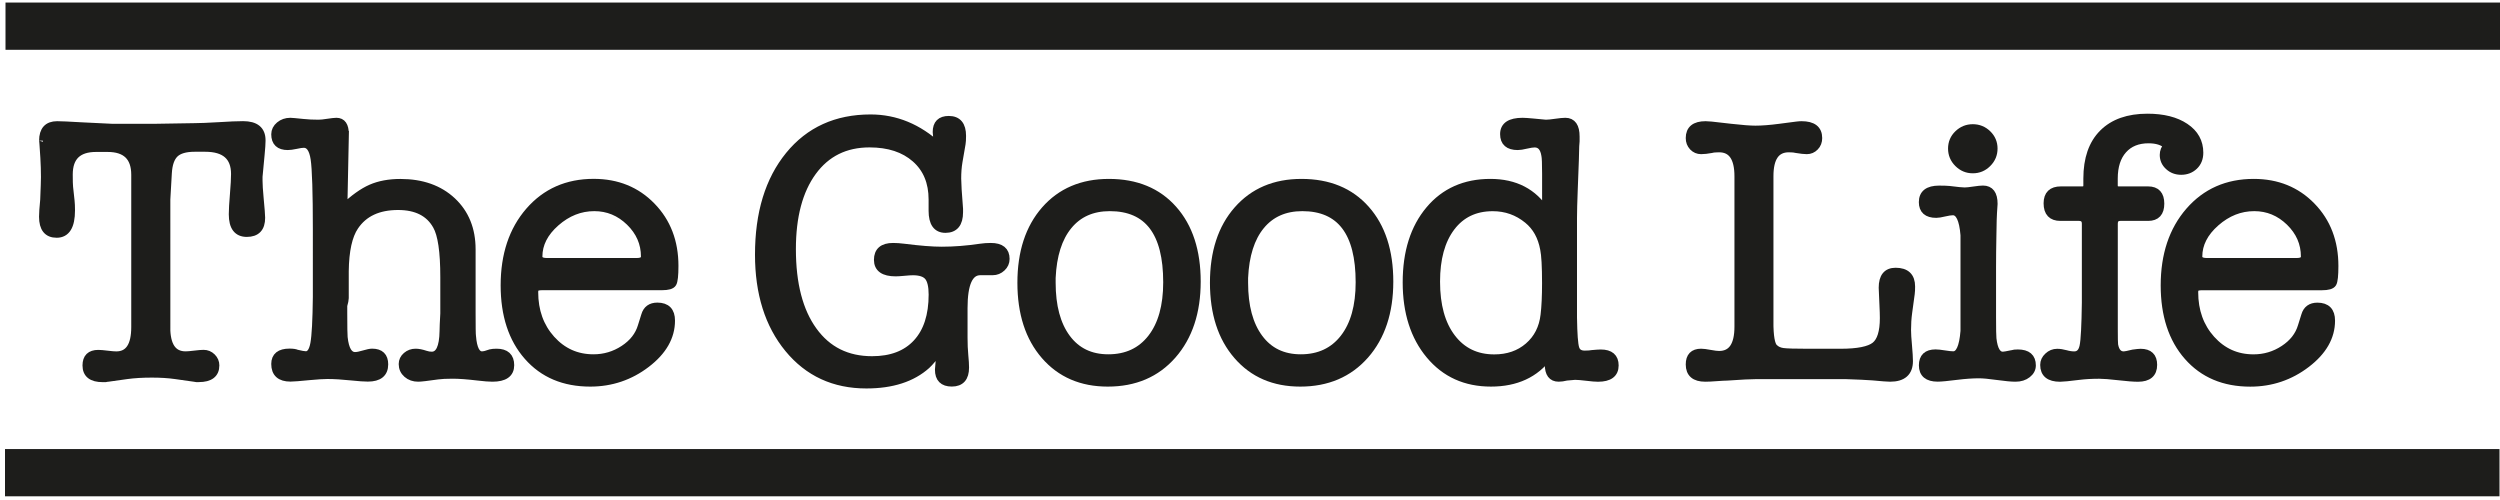
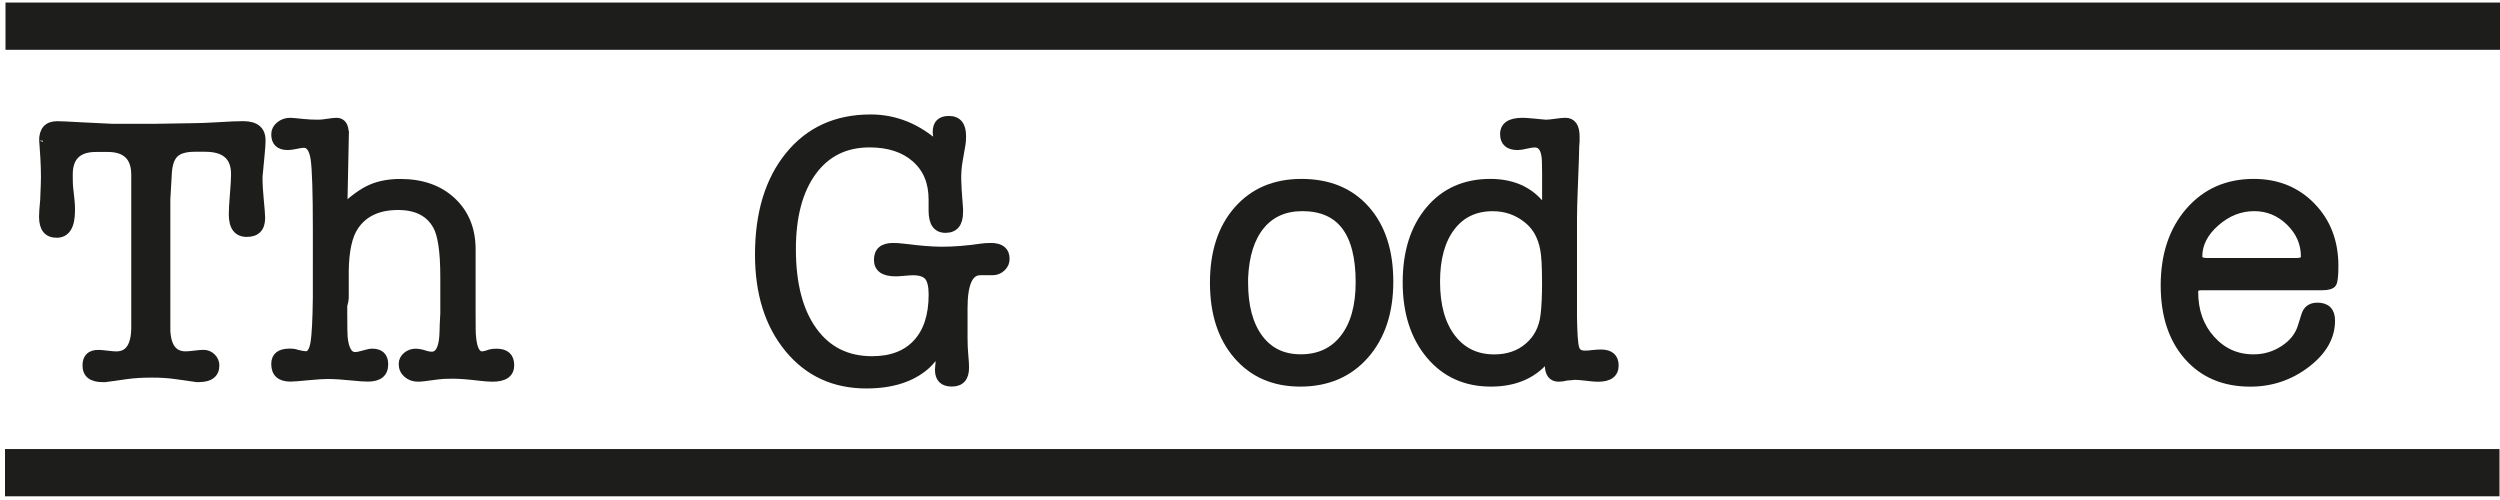
<svg xmlns="http://www.w3.org/2000/svg" version="1.1" id="Calque_1" x="0px" y="0px" viewBox="0 16 500 100" style="enable-background:new 0 0 500 130;" xml:space="preserve">
  <style type="text/css">
	.st0{fill:#1D1D1B;stroke:#1D1D1B;stroke-width:1.5;}
	.st1{fill:#1D1D1B;}
</style>
  <path class="st0" d="M33.3,81.4c0,3.75,1.27,5.62,3.82,5.62c0.4,0,1-0.05,1.8-0.15c0.8-0.1,1.4-0.15,1.8-0.15  c0.65,0,1.21,0.23,1.69,0.7c0.47,0.47,0.71,1.02,0.71,1.66c0,1.72-1.13,2.59-3.37,2.59c-0.1,0-0.25,0-0.45,0  c-0.25-0.05-0.43-0.08-0.52-0.08l-3.67-0.52c-1.4-0.2-2.97-0.3-4.72-0.3c-1.9,0-3.57,0.1-5.02,0.3L21.6,91.6  c-0.15,0-0.32,0.03-0.52,0.08c-0.25,0-0.43,0-0.53,0c-2.2,0-3.3-0.86-3.3-2.59c0-1.57,0.8-2.36,2.4-2.36c0.4,0,1,0.05,1.8,0.15  c0.8,0.1,1.4,0.15,1.8,0.15c2.5,0,3.75-1.87,3.75-5.62v-5.25v-6.6v-6.37V50.96c0-3.55-1.83-5.32-5.47-5.32H19.2  c-3.6,0-5.4,1.75-5.4,5.25c0,1.25,0.02,2.1,0.07,2.55l0.3,2.77c0.05,0.45,0.08,1.08,0.08,1.87c0,3.15-0.97,4.72-2.92,4.72  c-1.85,0-2.77-1.15-2.77-3.45c0-0.65,0.07-1.77,0.23-3.37c0.1-2.4,0.15-3.92,0.15-4.57c0-1.25-0.04-2.55-0.12-3.9  c-0.17-2.65-0.25-3.77-0.25-3.37c0-2.1,0.95-3.15,2.85-3.15c0.7,0,2.32,0.07,4.87,0.22c0.25,0,2.3,0.1,6.14,0.3h8.53  c1,0,3.67-0.04,8.01-0.13c0.95,0,2.57-0.07,4.86-0.2c2.04-0.13,3.64-0.2,4.79-0.2c2.5,0,3.74,1.02,3.74,3.07v0.15  c0,0.5-0.06,1.42-0.19,2.77c-0.12,1.35-0.26,2.8-0.41,4.35v0.82c0,0.75,0.07,1.92,0.22,3.52c0.2,2.1,0.3,3.4,0.3,3.9  c0,2.05-0.97,3.07-2.92,3.07c-1.9,0-2.85-1.25-2.85-3.77c0-0.9,0.08-2.25,0.23-4.03c0.15-1.78,0.22-3.13,0.22-4.03  c0-3.47-1.98-5.2-5.92-5.2h-2.1c-1.85,0-3.17,0.39-3.97,1.16c-0.8,0.78-1.25,2.06-1.35,3.86l-0.3,5.25V81.4z" />
  <path class="st0" d="M69.02,42.95l-0.3,14.61c2-1.9,3.84-3.21,5.49-3.93c1.65-0.72,3.61-1.09,5.87-1.09c4.31,0,7.77,1.23,10.38,3.67  c2.61,2.45,3.91,5.67,3.91,9.67V78.4c0,2.95,0.02,4.57,0.08,4.87c0.2,2.5,0.85,3.75,1.95,3.75c0.4,0,0.97-0.14,1.72-0.42  c0.3-0.07,0.7-0.11,1.2-0.11c1.85,0,2.77,0.85,2.77,2.55c0,1.7-1.2,2.55-3.6,2.55c-0.65,0-1.6-0.07-2.85-0.22  c-2.1-0.25-3.8-0.38-5.1-0.38c-1.3,0-2.3,0.05-3,0.15c-2.1,0.3-3.4,0.45-3.9,0.45c-0.9,0-1.65-0.26-2.25-0.79  c-0.6-0.52-0.9-1.19-0.9-1.99c0-0.65,0.26-1.2,0.79-1.65c0.53-0.45,1.14-0.67,1.84-0.67c0.55,0,1.2,0.13,1.95,0.38  c0.45,0.15,0.87,0.22,1.27,0.22c1.5,0,2.27-1.62,2.32-4.87c0-0.6,0.05-1.77,0.15-3.52v-3.23v-4.05c0-5.1-0.5-8.52-1.51-10.27  c-1.45-2.6-4.02-3.9-7.68-3.9c-3.97,0-6.85,1.35-8.66,4.05c-1.25,1.85-1.91,4.82-1.96,8.92v5.4c0,0.3-0.1,0.8-0.3,1.5  c0,0.65,0,1.12,0,1.42c0,2.85,0.03,4.5,0.08,4.95c0.26,2.45,1,3.67,2.24,3.67c0.41,0,0.99-0.11,1.74-0.34  c0.75-0.22,1.3-0.34,1.66-0.34c1.65,0,2.47,0.8,2.47,2.39c0,1.8-1.11,2.7-3.32,2.7c-0.71,0-1.76-0.07-3.17-0.22  c-1.91-0.2-3.55-0.3-4.91-0.3c-0.86,0-2.04,0.08-3.55,0.22c-2.01,0.2-3.3,0.3-3.85,0.3c-2.06,0-3.09-0.93-3.09-2.78  c0-1.54,0.97-2.32,2.9-2.32c0.66,0,1.15,0.07,1.45,0.21c0.86,0.21,1.48,0.32,1.83,0.32c0.81,0,1.36-0.76,1.64-2.29  c0.28-1.52,0.45-4.64,0.5-9.33V61.98c0-7.5-0.15-12.23-0.45-14.21c-0.3-1.97-1-2.96-2.1-2.96c-0.35,0-0.88,0.07-1.57,0.23  c-0.7,0.15-1.25,0.22-1.65,0.22c-1.7,0-2.55-0.8-2.55-2.4c0-0.7,0.3-1.3,0.9-1.8c0.6-0.5,1.32-0.75,2.17-0.75  c0.25,0,1.1,0.08,2.55,0.23c0.95,0.1,1.97,0.15,3.07,0.15c0.45,0,1.07-0.06,1.87-0.19c0.8-0.12,1.38-0.19,1.73-0.19  c1.15,0,1.72,0.83,1.72,2.48V42.95z" />
-   <path class="st0" d="M134.94,69.19c0,1.89-0.13,3.05-0.38,3.47c-0.25,0.43-0.98,0.63-2.18,0.63h-23.91c-0.65,0-1.08,0.09-1.28,0.26  c-0.2,0.18-0.3,0.47-0.3,0.87c0,3.77,1.13,6.91,3.38,9.42c2.26,2.51,5.06,3.77,8.42,3.77c2.2,0,4.22-0.6,6.05-1.8  c1.83-1.2,3.02-2.72,3.57-4.57l0.68-2.17c0.35-1.2,1.18-1.8,2.48-1.8c1.86,0,2.78,0.95,2.78,2.85c0,3.25-1.65,6.14-4.95,8.66  c-3.3,2.52-7.05,3.79-11.25,3.79c-5.25,0-9.42-1.76-12.52-5.29c-3.1-3.52-4.65-8.26-4.65-14.21c0-6.1,1.65-11.05,4.95-14.85  c3.3-3.8,7.6-5.7,12.9-5.7c4.7,0,8.57,1.57,11.62,4.71C133.42,60.38,134.94,64.36,134.94,69.19z M107.73,67.3  c0,0.7,0.55,1.05,1.65,1.05h17.98c1.05,0,1.58-0.35,1.58-1.05c0-2.65-1.01-4.95-3.01-6.9c-2.01-1.95-4.36-2.92-7.07-2.92  c-2.81,0-5.37,1.01-7.68,3.04C108.88,62.54,107.73,64.81,107.73,67.3z" />
  <path class="st0" d="M174.11,39.64c5.02,0,9.56,1.87,13.63,5.62c-0.2-0.7-0.3-1.1-0.3-1.2c-0.1-1-0.15-1.55-0.15-1.65  c0-1.65,0.82-2.47,2.47-2.47c1.8,0,2.7,1.08,2.7,3.23c0,0.7-0.03,1.23-0.09,1.57l-0.62,3.6c-0.18,1.05-0.26,2.18-0.26,3.37  c0,0.95,0.12,2.97,0.37,6.07v0.67c0,2.25-0.93,3.37-2.77,3.37c-1.75,0-2.62-1.22-2.62-3.67v-2.25c0-3.45-1.13-6.17-3.4-8.17  c-2.27-2-5.32-3-9.16-3c-4.84,0-8.63,1.88-11.37,5.63c-2.74,3.76-4.11,8.91-4.11,15.47c0,6.96,1.41,12.39,4.24,16.3  c2.82,3.91,6.74,5.86,11.74,5.86c3.85,0,6.82-1.13,8.92-3.4c2.1-2.27,3.15-5.5,3.15-9.68c0-1.71-0.29-2.91-0.86-3.59  c-0.58-0.68-1.59-1.02-3.04-1.02c-0.4,0-0.98,0.04-1.72,0.11c-0.75,0.07-1.33,0.11-1.72,0.11c-2.4,0-3.6-0.85-3.6-2.55  c0-1.75,1.02-2.63,3.07-2.63c0.65,0,1.38,0.05,2.17,0.15c3.15,0.4,5.67,0.6,7.57,0.6c2.45,0,5.05-0.2,7.8-0.61  c0.6-0.09,1.27-0.14,2.02-0.14c2,0,3,0.81,3,2.44c0,0.69-0.26,1.28-0.79,1.77c-0.52,0.49-1.14,0.74-1.84,0.74c-0.6,0-1.05,0-1.35,0  c-0.1,0-0.28,0-0.53,0c-0.25,0-0.45,0-0.6,0c-2.2,0-3.3,2.43-3.3,7.3v5.96c0,1.29,0.05,2.46,0.15,3.5c0.1,1.04,0.15,1.86,0.15,2.46  c0,2.04-0.9,3.05-2.7,3.05c-1.75,0-2.62-0.87-2.62-2.62l0.15-1.8c0.05-0.45,0.1-1.22,0.15-2.32c-1.15,1.55-2.05,2.62-2.7,3.22  c-2.9,2.6-6.93,3.9-12.07,3.9c-6.45,0-11.65-2.4-15.6-7.2c-3.95-4.8-5.92-11.07-5.92-18.82c0-8.3,2.02-14.92,6.06-19.87  C161.84,42.11,167.28,39.64,174.11,39.64z" />
-   <path class="st0" d="M221.55,92.57c-5.25,0-9.45-1.81-12.6-5.44c-3.15-3.62-4.72-8.49-4.72-14.58c0-6.1,1.59-10.96,4.76-14.58  c3.17-3.62,7.44-5.44,12.78-5.44c5.45,0,9.75,1.77,12.9,5.32c3.15,3.55,4.72,8.37,4.72,14.47c0,6.1-1.63,11-4.87,14.7  C231.27,90.73,226.95,92.57,221.55,92.57z M221.96,57.48c-3.51,0-6.27,1.23-8.27,3.67c-2.01,2.45-3.11,5.92-3.31,10.42v0.97  c0,4.7,0.99,8.39,2.97,11.06c1.98,2.67,4.75,4.01,8.31,4.01c3.66,0,6.53-1.34,8.61-4.01c2.08-2.67,3.12-6.39,3.12-11.14  C233.4,62.48,229.59,57.48,221.96,57.48z" />
  <path class="st0" d="M260.05,92.57c-5.25,0-9.45-1.81-12.59-5.44c-3.15-3.62-4.72-8.49-4.72-14.58c0-6.1,1.58-10.96,4.76-14.58  c3.18-3.62,7.44-5.44,12.79-5.44c5.45,0,9.75,1.77,12.9,5.32c3.15,3.55,4.72,8.37,4.72,14.47c0,6.1-1.63,11-4.87,14.7  C269.77,90.73,265.44,92.57,260.05,92.57z M260.46,57.48c-3.51,0-6.27,1.23-8.28,3.67c-2.01,2.45-3.11,5.92-3.31,10.42v0.97  c0,4.7,0.99,8.39,2.97,11.06c1.98,2.67,4.75,4.01,8.31,4.01c3.66,0,6.53-1.34,8.61-4.01c2.08-2.67,3.12-6.39,3.12-11.14  C271.89,62.48,268.08,57.48,260.46,57.48z" />
  <path class="st0" d="M298.07,52.53c4.95,0,8.65,1.92,11.1,5.77v-7.57c0-2-0.05-3.22-0.15-3.67c-0.25-1.55-0.95-2.32-2.1-2.32  c-0.4,0-0.96,0.09-1.69,0.26c-0.72,0.18-1.29,0.26-1.69,0.26c-1.85,0-2.77-0.81-2.77-2.44c0-1.67,1.25-2.51,3.75-2.51  c0.4,0,1.13,0.05,2.18,0.15c1.6,0.15,2.43,0.23,2.47,0.23c0.45,0,1.1-0.06,1.95-0.19c0.85-0.12,1.5-0.19,1.95-0.19  c1.4,0,2.1,1,2.1,3v0.83c-0.05,0.15-0.1,1.48-0.15,3.98c0,0.3-0.07,2.23-0.22,5.78c-0.1,2.5-0.15,4.41-0.15,5.71v7.36v12.54  c0.05,3.31,0.2,5.36,0.46,6.16c0.25,0.8,0.86,1.2,1.83,1.2c0.66,0,1.17-0.04,1.53-0.11c0.81-0.07,1.37-0.11,1.68-0.11  c1.88,0,2.83,0.81,2.83,2.44c0,1.67-1.13,2.51-3.38,2.51c-0.5,0-1.26-0.06-2.29-0.19c-1.02-0.12-1.78-0.19-2.29-0.19  c-0.15,0-0.72,0.05-1.72,0.15c-0.6,0.15-1.13,0.22-1.57,0.22c-1.35,0-2.02-0.9-2.02-2.7v-0.37v-1.27  c-2.65,3.55-6.48,5.32-11.52,5.32c-5.09,0-9.17-1.85-12.26-5.55c-3.09-3.7-4.64-8.55-4.64-14.55c0-6.05,1.53-10.88,4.58-14.51  C288.89,54.35,292.97,52.53,298.07,52.53z M308.86,79c0.2-1.65,0.3-3.77,0.3-6.37c0-3.35-0.13-5.62-0.38-6.82  c-0.46-2.5-1.54-4.45-3.26-5.85c-2.02-1.65-4.34-2.47-6.97-2.47c-3.54,0-6.3,1.33-8.3,3.97c-2,2.65-2.99,6.27-2.99,10.87  c0,4.75,1.03,8.49,3.11,11.21c2.07,2.72,4.9,4.09,8.48,4.09c2.73,0,5-0.79,6.82-2.36C307.5,83.69,308.56,81.6,308.86,79z" />
-   <path class="st0" d="M353.93,80.31c0,2.93,0.3,4.67,0.9,5.22c0.45,0.45,1.04,0.72,1.76,0.82c0.72,0.1,2.36,0.15,4.91,0.15h6.6  c3.45,0,5.75-0.46,6.9-1.37c1.15-0.91,1.72-2.75,1.72-5.51c0-0.74-0.03-1.6-0.08-2.59c-0.1-1.92-0.15-3.08-0.15-3.48  c0-2.17,0.87-3.25,2.63-3.25c2.1,0,3.15,1,3.15,3c0,0.6-0.02,1.08-0.07,1.43l-0.52,3.82c-0.15,1.1-0.22,2.25-0.22,3.45  c0,0.7,0.06,1.74,0.19,3.11c0.12,1.38,0.19,2.41,0.19,3.11c0,2.25-1.28,3.37-3.82,3.37c-0.5,0-1.65-0.09-3.45-0.26  c-1.2-0.09-3.05-0.18-5.55-0.26h-5.63h-12c-1.2,0-3.2,0.1-6,0.3c-0.4,0-1.09,0.04-2.06,0.11c-0.98,0.08-1.74,0.11-2.28,0.11  c-2.1,0-3.15-0.9-3.15-2.7c0-1.6,0.77-2.4,2.32-2.4c0.4,0,1,0.08,1.8,0.23c0.8,0.15,1.4,0.22,1.8,0.22c2.55,0,3.82-1.87,3.82-5.62  V51.26c0-3.7-1.27-5.55-3.82-5.55c-0.7,0-1.23,0.05-1.57,0.15c-0.8,0.15-1.48,0.22-2.03,0.22c-0.65,0-1.2-0.24-1.65-0.71  c-0.45-0.48-0.67-1.06-0.67-1.76c0-1.75,1.07-2.62,3.22-2.62c0.3,0,0.68,0.03,1.13,0.07l3.97,0.45c2.2,0.25,3.82,0.37,4.87,0.37  c1.3,0,2.9-0.12,4.8-0.37l3.45-0.45c0.4-0.05,0.72-0.07,0.98-0.07c2.25,0,3.37,0.87,3.37,2.62c0,0.7-0.22,1.29-0.68,1.76  c-0.45,0.47-1,0.71-1.65,0.71c-0.5,0-1.18-0.08-2.03-0.22c-0.35-0.1-0.87-0.15-1.57-0.15c-2.55,0-3.82,1.84-3.82,5.52V80.31z" />
-   <path class="st0" d="M398.46,69.55v9.75c0,2.5,0.03,3.97,0.08,4.42c0.25,2.25,0.92,3.37,2.03,3.37c0.25,0,0.87-0.11,1.87-0.32  c0.25-0.09,0.63-0.13,1.13-0.13c1.9,0,2.85,0.81,2.85,2.44c0,0.69-0.31,1.28-0.94,1.77c-0.62,0.49-1.41,0.74-2.37,0.74  c-0.8,0-2.02-0.11-3.65-0.34c-1.63-0.23-2.85-0.34-3.65-0.34c-1.3,0-2.76,0.1-4.36,0.3c-1.96,0.25-3.26,0.37-3.91,0.37  c-2.01,0-3.01-0.84-3.01-2.51c0-1.63,0.86-2.44,2.58-2.44c0.4,0,0.99,0.06,1.77,0.19c0.78,0.13,1.37,0.19,1.78,0.19  c1.21,0,1.94-1.6,2.19-4.8c0-0.2,0-2.37,0-6.52v-6.15c0-4.15,0-6.32,0-6.52c-0.25-3.15-1.01-4.72-2.27-4.72  c-0.4,0-0.97,0.09-1.7,0.26c-0.73,0.18-1.27,0.26-1.63,0.26c-1.82,0-2.73-0.8-2.73-2.4c0-1.7,1.1-2.55,3.3-2.55  c0.95,0,1.63,0.03,2.03,0.07c1.6,0.2,2.62,0.3,3.07,0.3c0.4,0,1.01-0.06,1.84-0.19c0.83-0.12,1.44-0.19,1.84-0.19  c1.45,0,2.17,0.97,2.17,2.92c0,0.2-0.02,0.5-0.06,0.9c-0.04,0.4-0.06,0.7-0.06,0.9c-0.04,0.4-0.08,1.95-0.12,4.65  C398.49,65.31,398.46,67.41,398.46,69.55z M394.56,49.91c-1.15,0-2.13-0.41-2.96-1.24c-0.83-0.82-1.24-1.81-1.24-2.96  c0-1.15,0.41-2.12,1.24-2.92c0.83-0.8,1.81-1.2,2.96-1.2c1.15,0,2.14,0.4,2.96,1.2c0.83,0.8,1.24,1.78,1.24,2.92  c0,1.15-0.41,2.14-1.24,2.96C396.7,49.5,395.72,49.91,394.56,49.91z" />
-   <path class="st0" d="M432.7,46.98c0-0.7,0.25-1.32,0.75-1.87c-0.85-0.8-2.1-1.2-3.75-1.2c-2.15,0-3.84,0.69-5.06,2.06  c-1.23,1.38-1.84,3.29-1.84,5.74v1.35c0,0.65,0.33,0.97,0.98,0.97h5.85c1.65,0,2.48,0.9,2.48,2.7c0,1.8-0.83,2.7-2.48,2.7h-5.55  c-0.85,0-1.27,0.45-1.27,1.35v21c0,1.85,0.02,2.92,0.07,3.22c0.25,1.35,0.87,2.03,1.88,2.03c0.25,0,0.88-0.12,1.87-0.37  c0.7-0.1,1.2-0.15,1.5-0.15c1.7,0,2.55,0.82,2.55,2.47c0,1.75-1.03,2.62-3.08,2.62c-0.86,0-2.14-0.1-3.88-0.3  c-1.73-0.2-3.02-0.3-3.87-0.3c-1.51,0-2.86,0.08-4.07,0.23c-1.96,0.25-3.21,0.37-3.76,0.37c-2.16,0-3.23-0.87-3.23-2.62  c0-0.65,0.26-1.22,0.8-1.72c0.53-0.5,1.14-0.75,1.85-0.75c0.5,0,1.07,0.09,1.7,0.26c0.63,0.18,1.2,0.26,1.7,0.26  c0.96,0,1.57-0.6,1.82-1.8c0.25-1.2,0.4-4.1,0.46-8.7V60.78c0-0.9-0.45-1.35-1.34-1.35h-3.71c-1.73,0-2.6-0.92-2.6-2.77  c0-1.75,0.9-2.63,2.7-2.63h4.27c0.65,0,0.98-0.32,0.98-0.97v-1.35c0-3.95,1.05-6.97,3.15-9.07c2.1-2.1,5.07-3.15,8.92-3.15  c3.15,0,5.68,0.64,7.57,1.91c1.9,1.27,2.85,2.99,2.85,5.14c0,1.1-0.35,1.99-1.05,2.66c-0.7,0.67-1.58,1.01-2.62,1.01  c-1,0-1.83-0.31-2.51-0.94C433.04,48.65,432.7,47.88,432.7,46.98z" />
  <path class="st0" d="M466.93,69.19c0,1.89-0.12,3.05-0.37,3.48c-0.25,0.42-0.98,0.63-2.18,0.63h-23.91c-0.66,0-1.08,0.09-1.28,0.26  c-0.2,0.18-0.3,0.47-0.3,0.87c0,3.77,1.13,6.91,3.38,9.42c2.26,2.51,5.06,3.77,8.43,3.77c2.21,0,4.22-0.6,6.05-1.8  c1.83-1.2,3.02-2.72,3.57-4.57l0.68-2.17c0.35-1.2,1.18-1.8,2.48-1.8c1.86,0,2.78,0.95,2.78,2.85c0,3.25-1.65,6.14-4.95,8.66  c-3.3,2.52-7.05,3.79-11.25,3.79c-5.25,0-9.42-1.76-12.52-5.29c-3.1-3.52-4.65-8.26-4.65-14.21c0-6.1,1.65-11.05,4.95-14.85  c3.3-3.8,7.6-5.7,12.9-5.7c4.7,0,8.57,1.57,11.62,4.71C465.41,60.38,466.93,64.36,466.93,69.19z M439.71,67.3  c0,0.7,0.56,1.05,1.66,1.05h17.98c1.05,0,1.58-0.35,1.58-1.05c0-2.65-1.01-4.95-3.01-6.9c-2.01-1.95-4.37-2.92-7.07-2.92  c-2.81,0-5.37,1.01-7.68,3.04C440.87,62.54,439.71,64.81,439.71,67.3z" />
  <rect x="1.1" y="16.51" class="st1" width="498.9" height="9.45" />
  <rect x="1" y="105.81" class="st1" width="498.9" height="9.45" />
</svg>